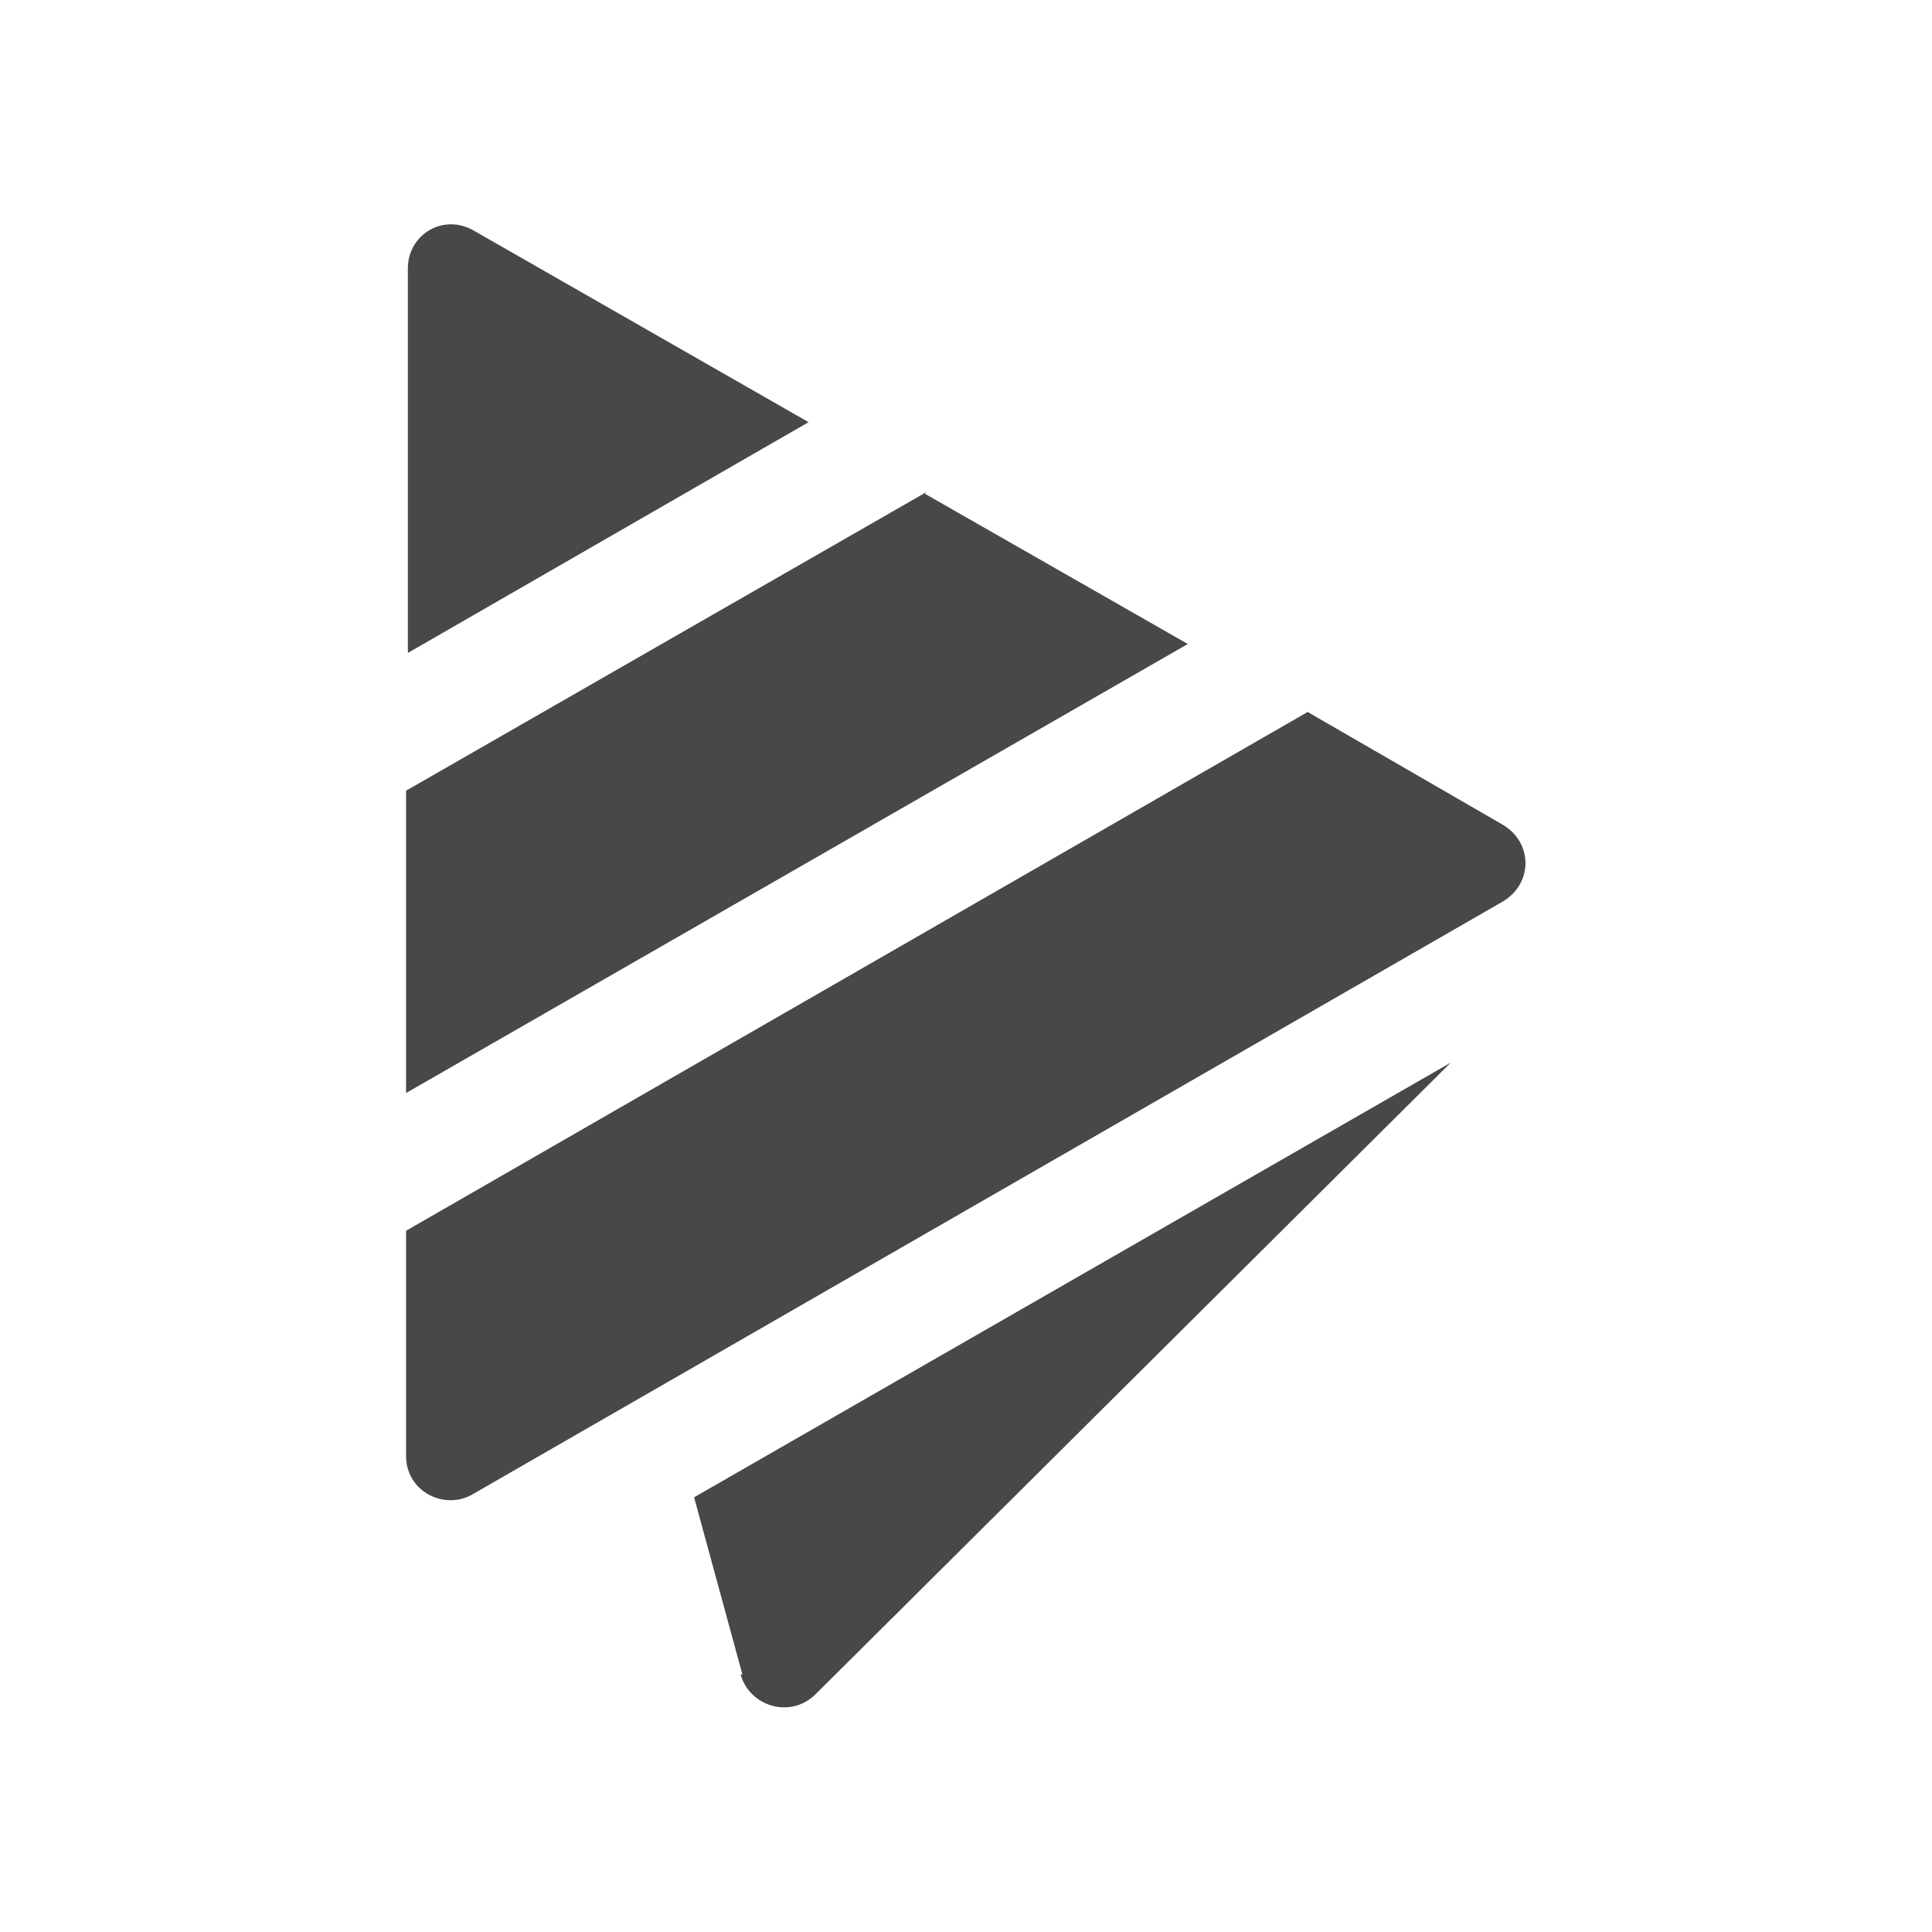
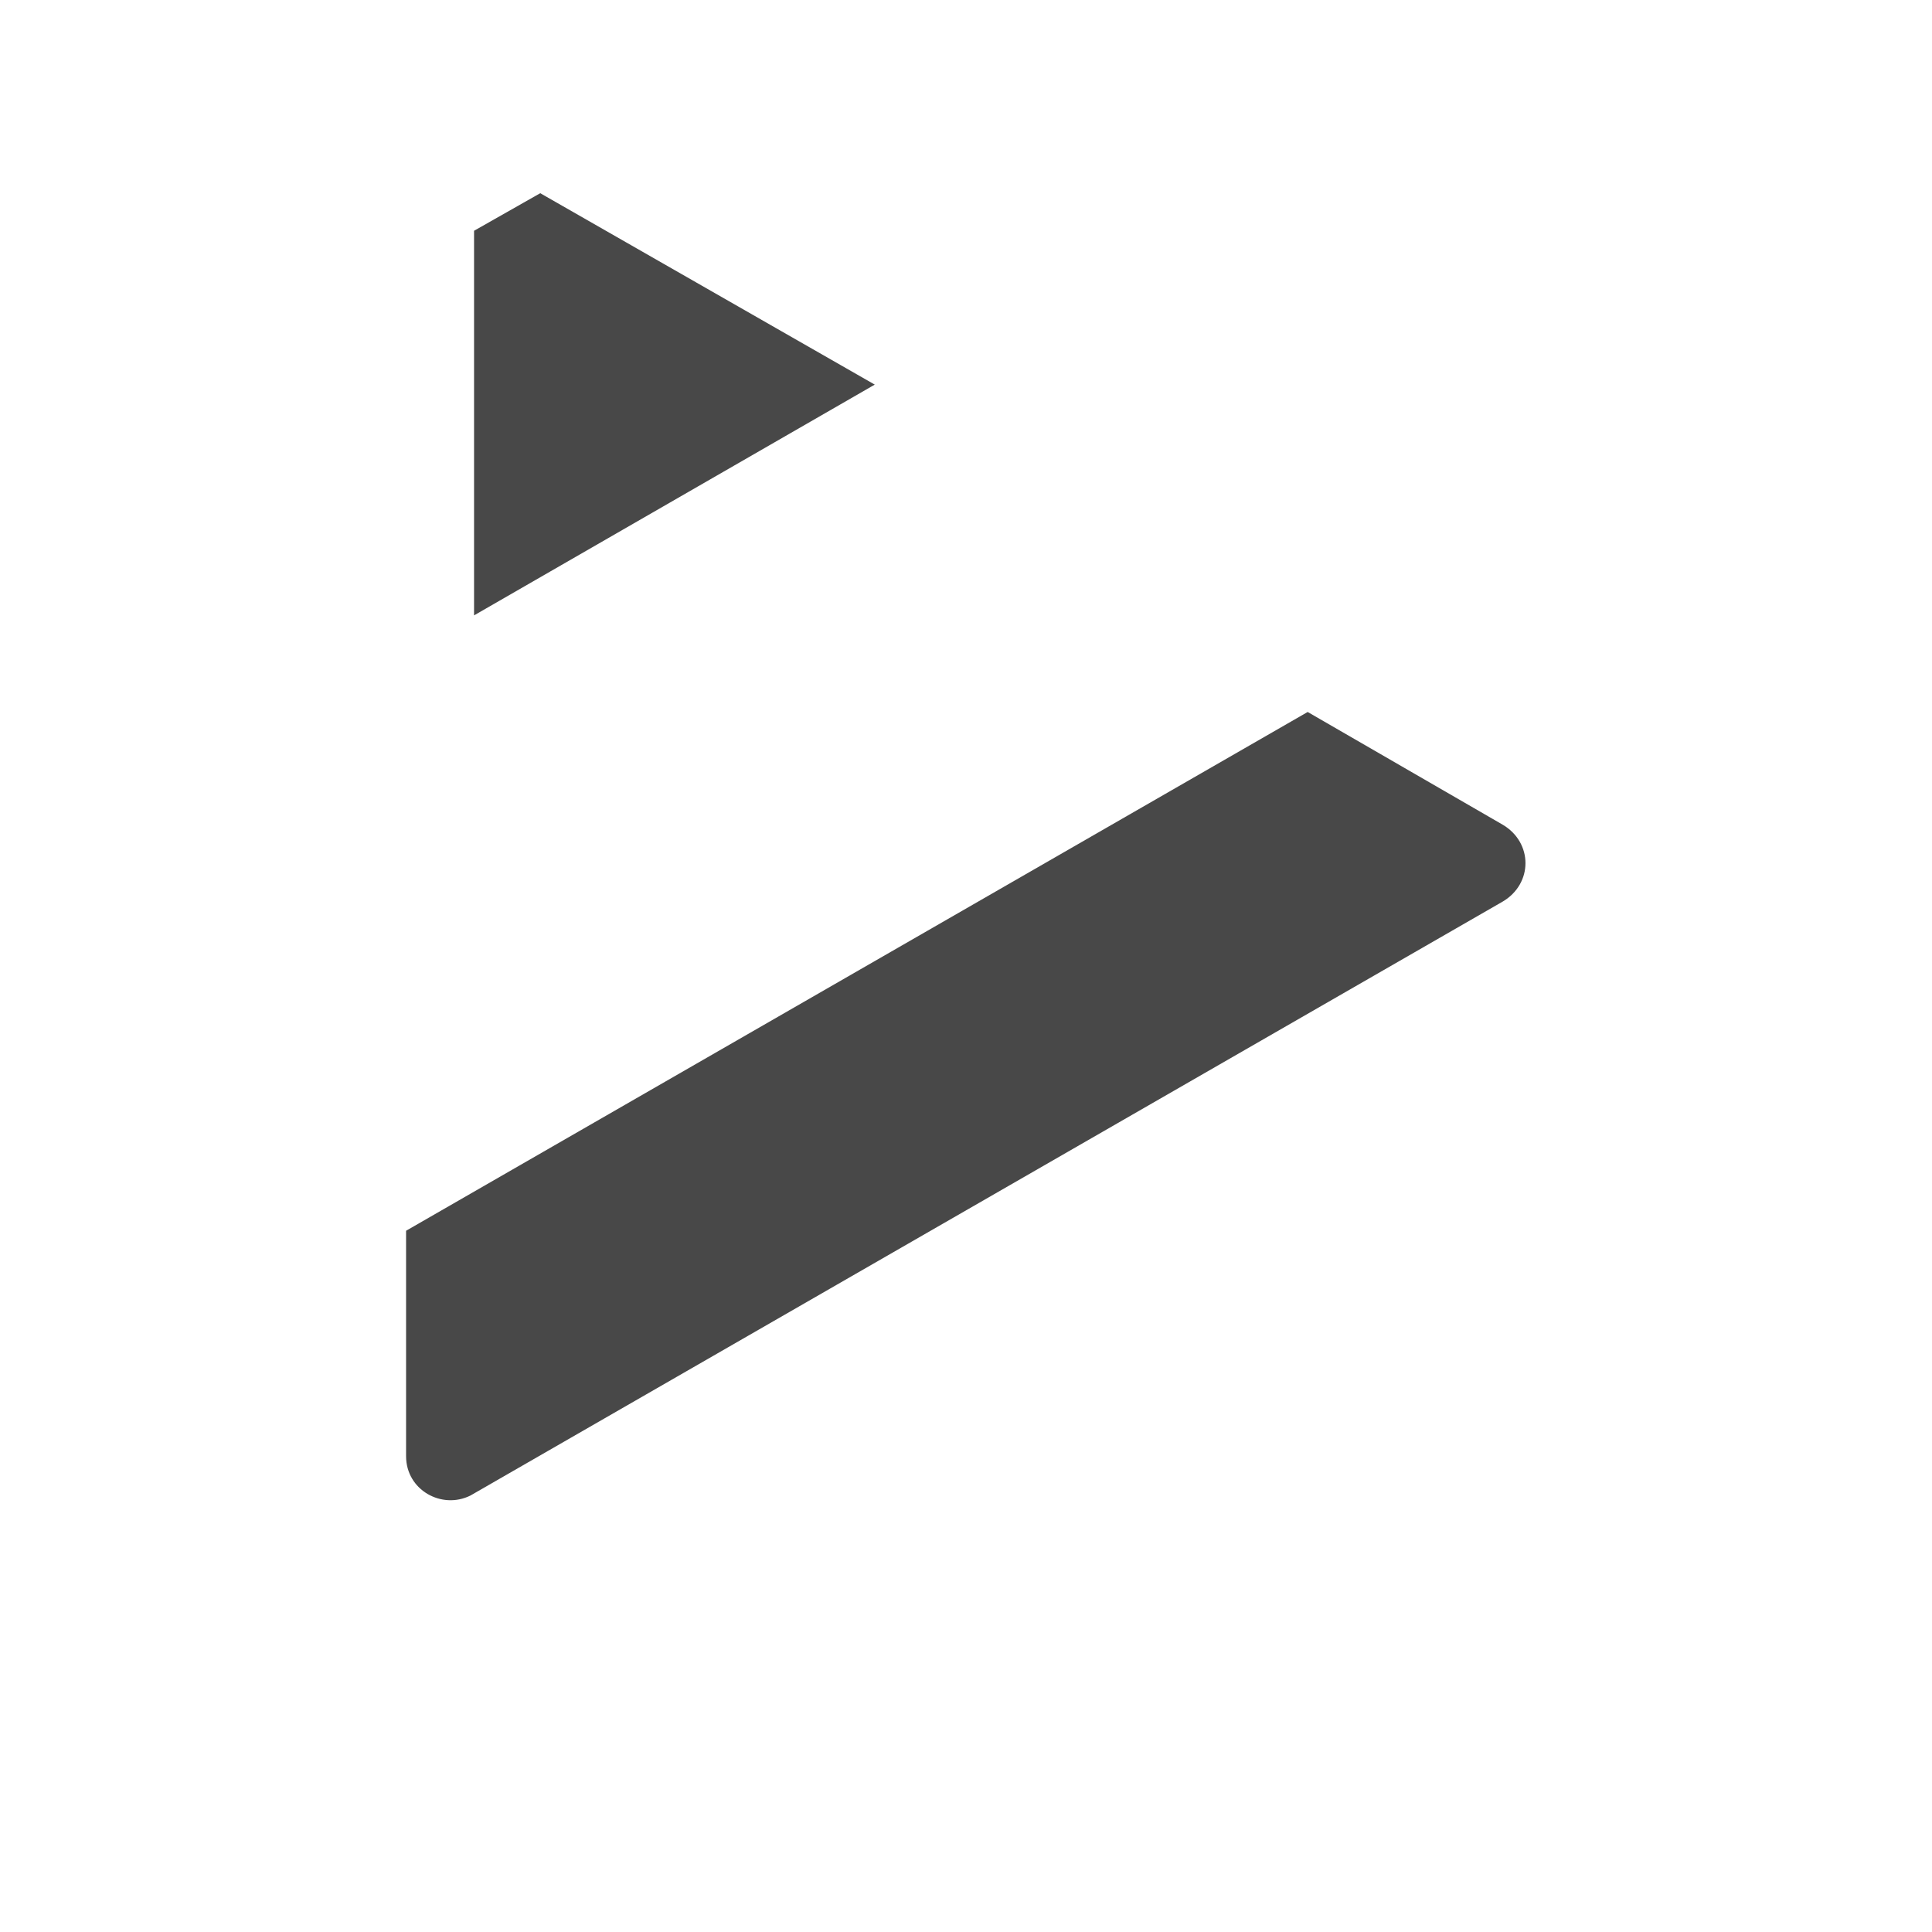
<svg xmlns="http://www.w3.org/2000/svg" id="_图层_1" data-name="图层_1" version="1.1" viewBox="0 0 108 108">
  <defs>
    <style>
      .st0 {
        fill: #484848;
      }
    </style>
  </defs>
-   <path class="st0" d="M41.4,93.6c.5,1.8,2.8,2.5,4.2,1.1l35.5-35.3-42.3,24.3,2.7,9.9h0Z" />
-   <path class="st0" d="M26.5,12.9c-1.7-1-3.7.2-3.7,2.1v21.5l22.4-12.9-18.7-10.7Z" />
-   <path class="st0" d="M51.8,27.5l-29.1,16.7v16.9l43.7-25.1-14.7-8.4Z" />
+   <path class="st0" d="M26.5,12.9v21.5l22.4-12.9-18.7-10.7Z" />
  <path class="st0" d="M84,46.1l-10.9-6.3-50.4,29v12.6c0,1.9,2,3,3.6,2.2l57.7-33.2c1.7-1,1.7-3.3,0-4.3h0Z" />
</svg>